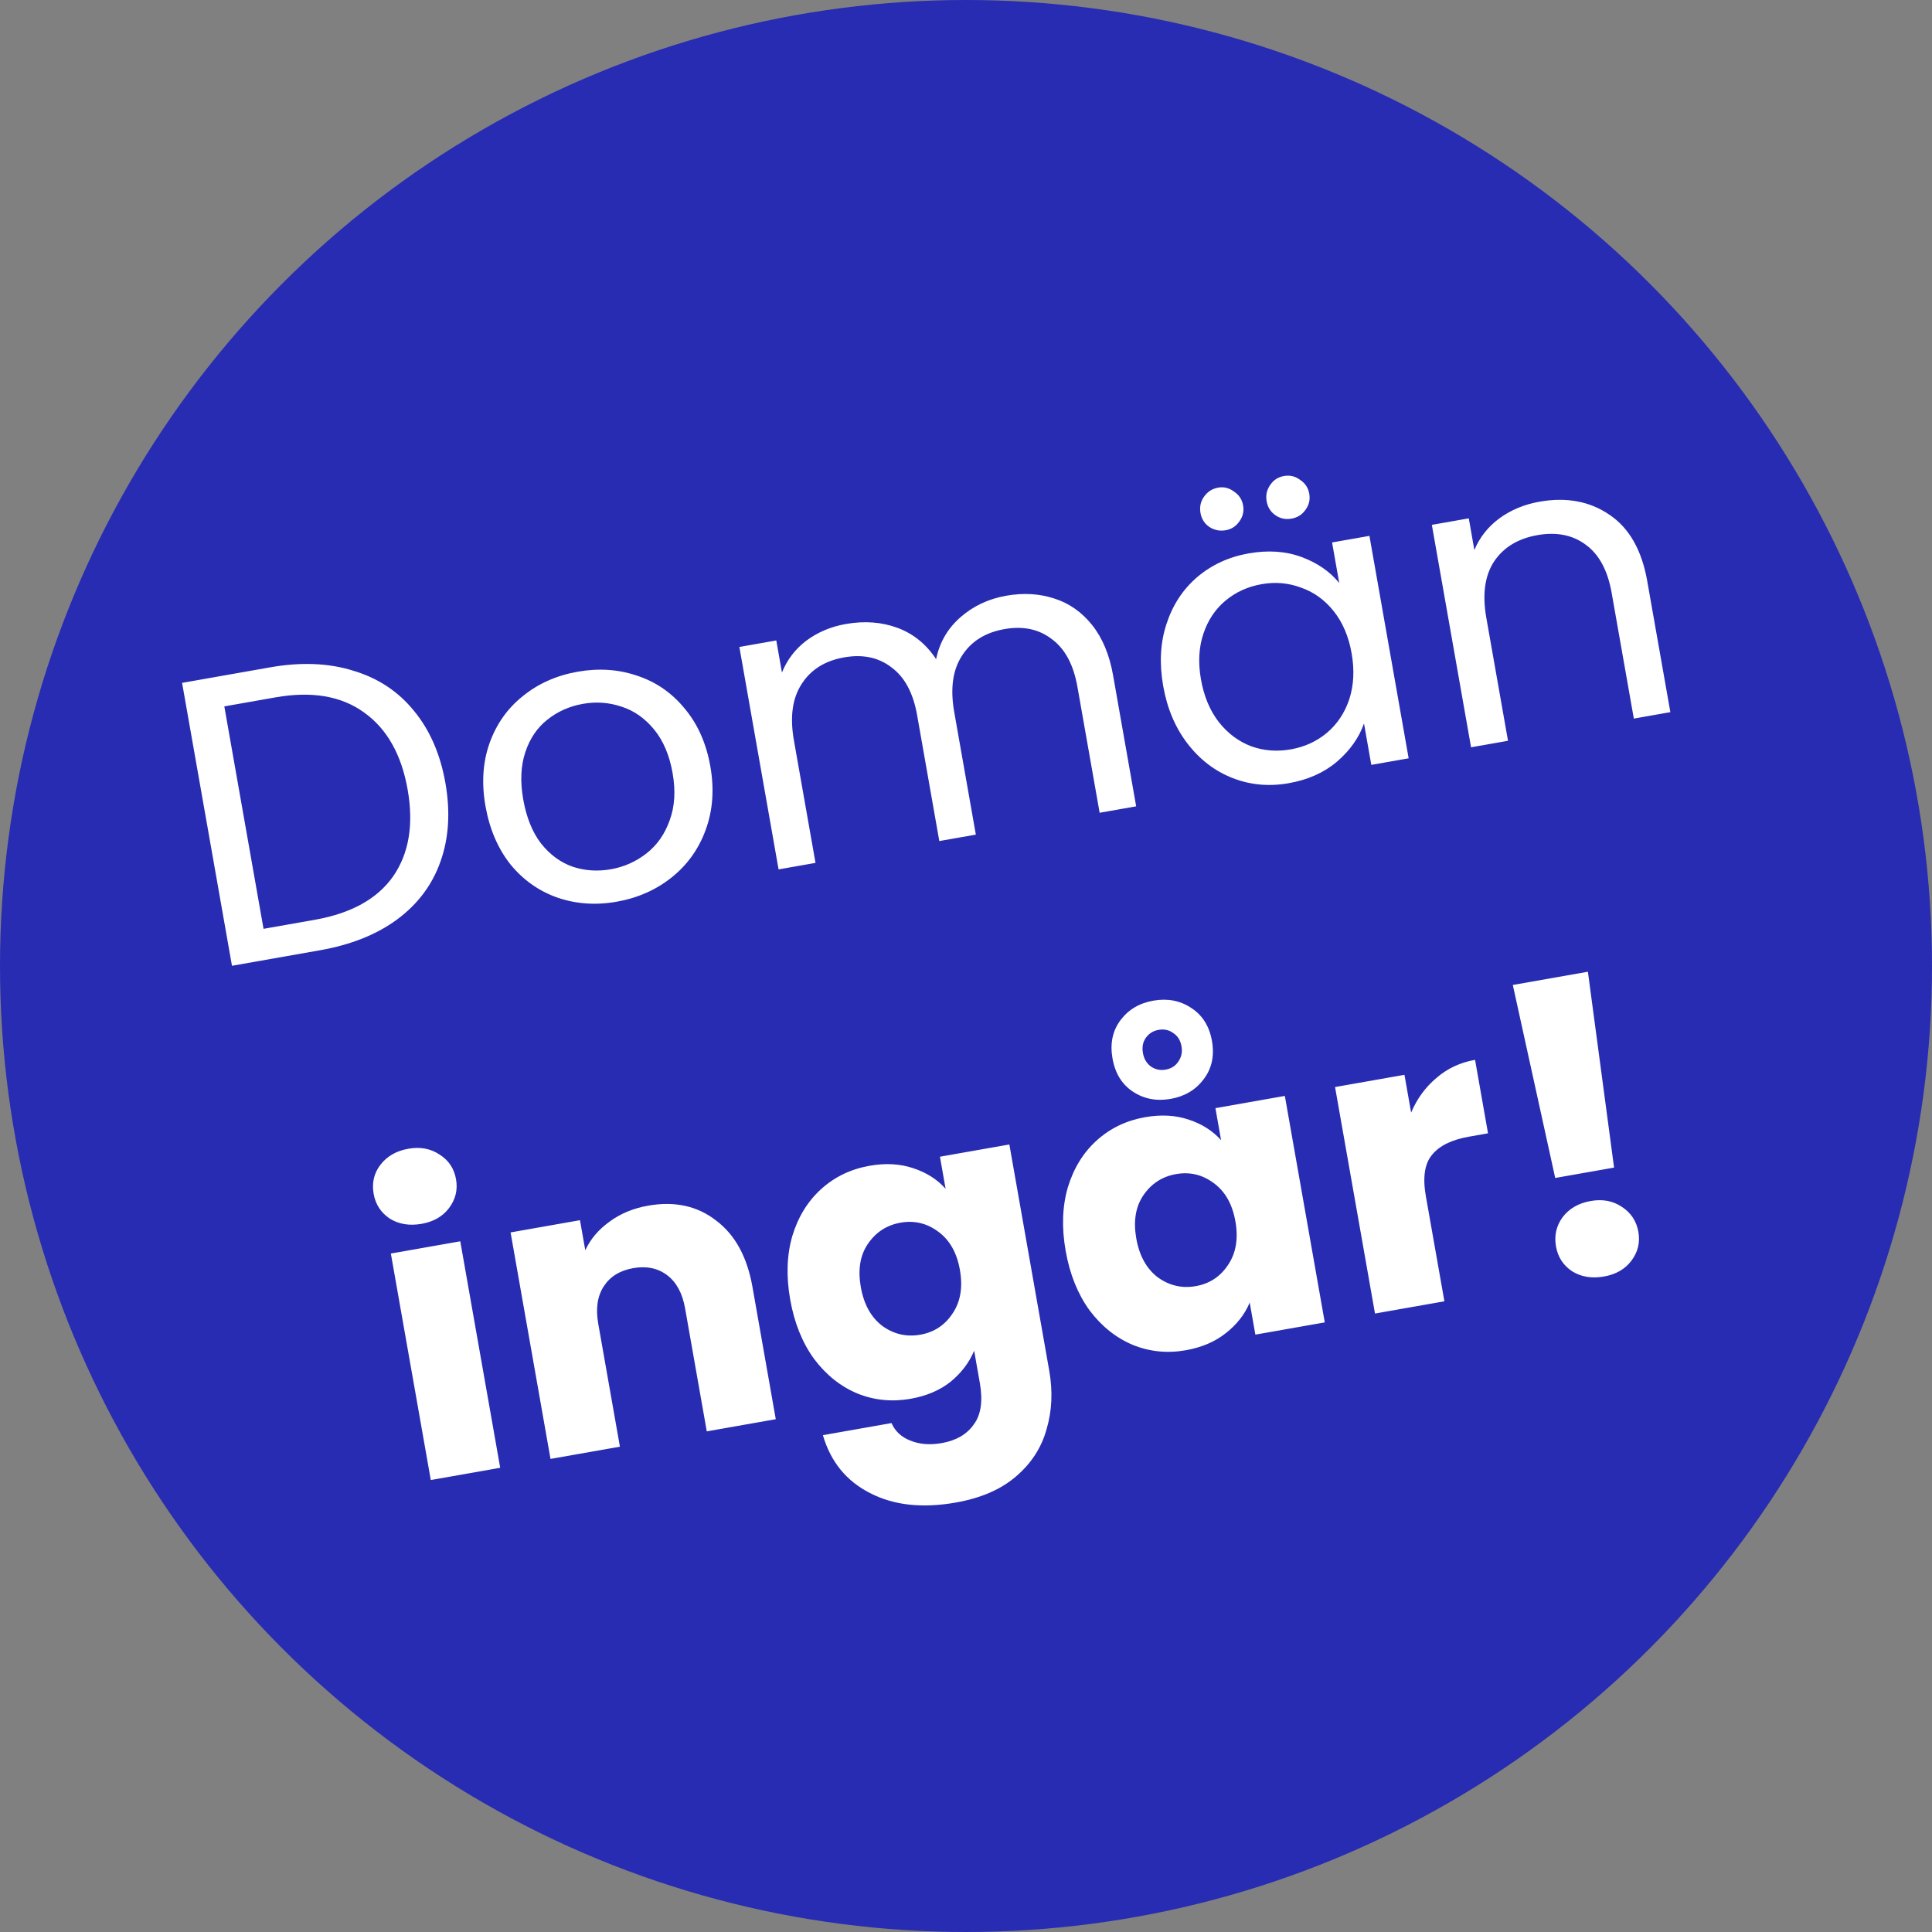
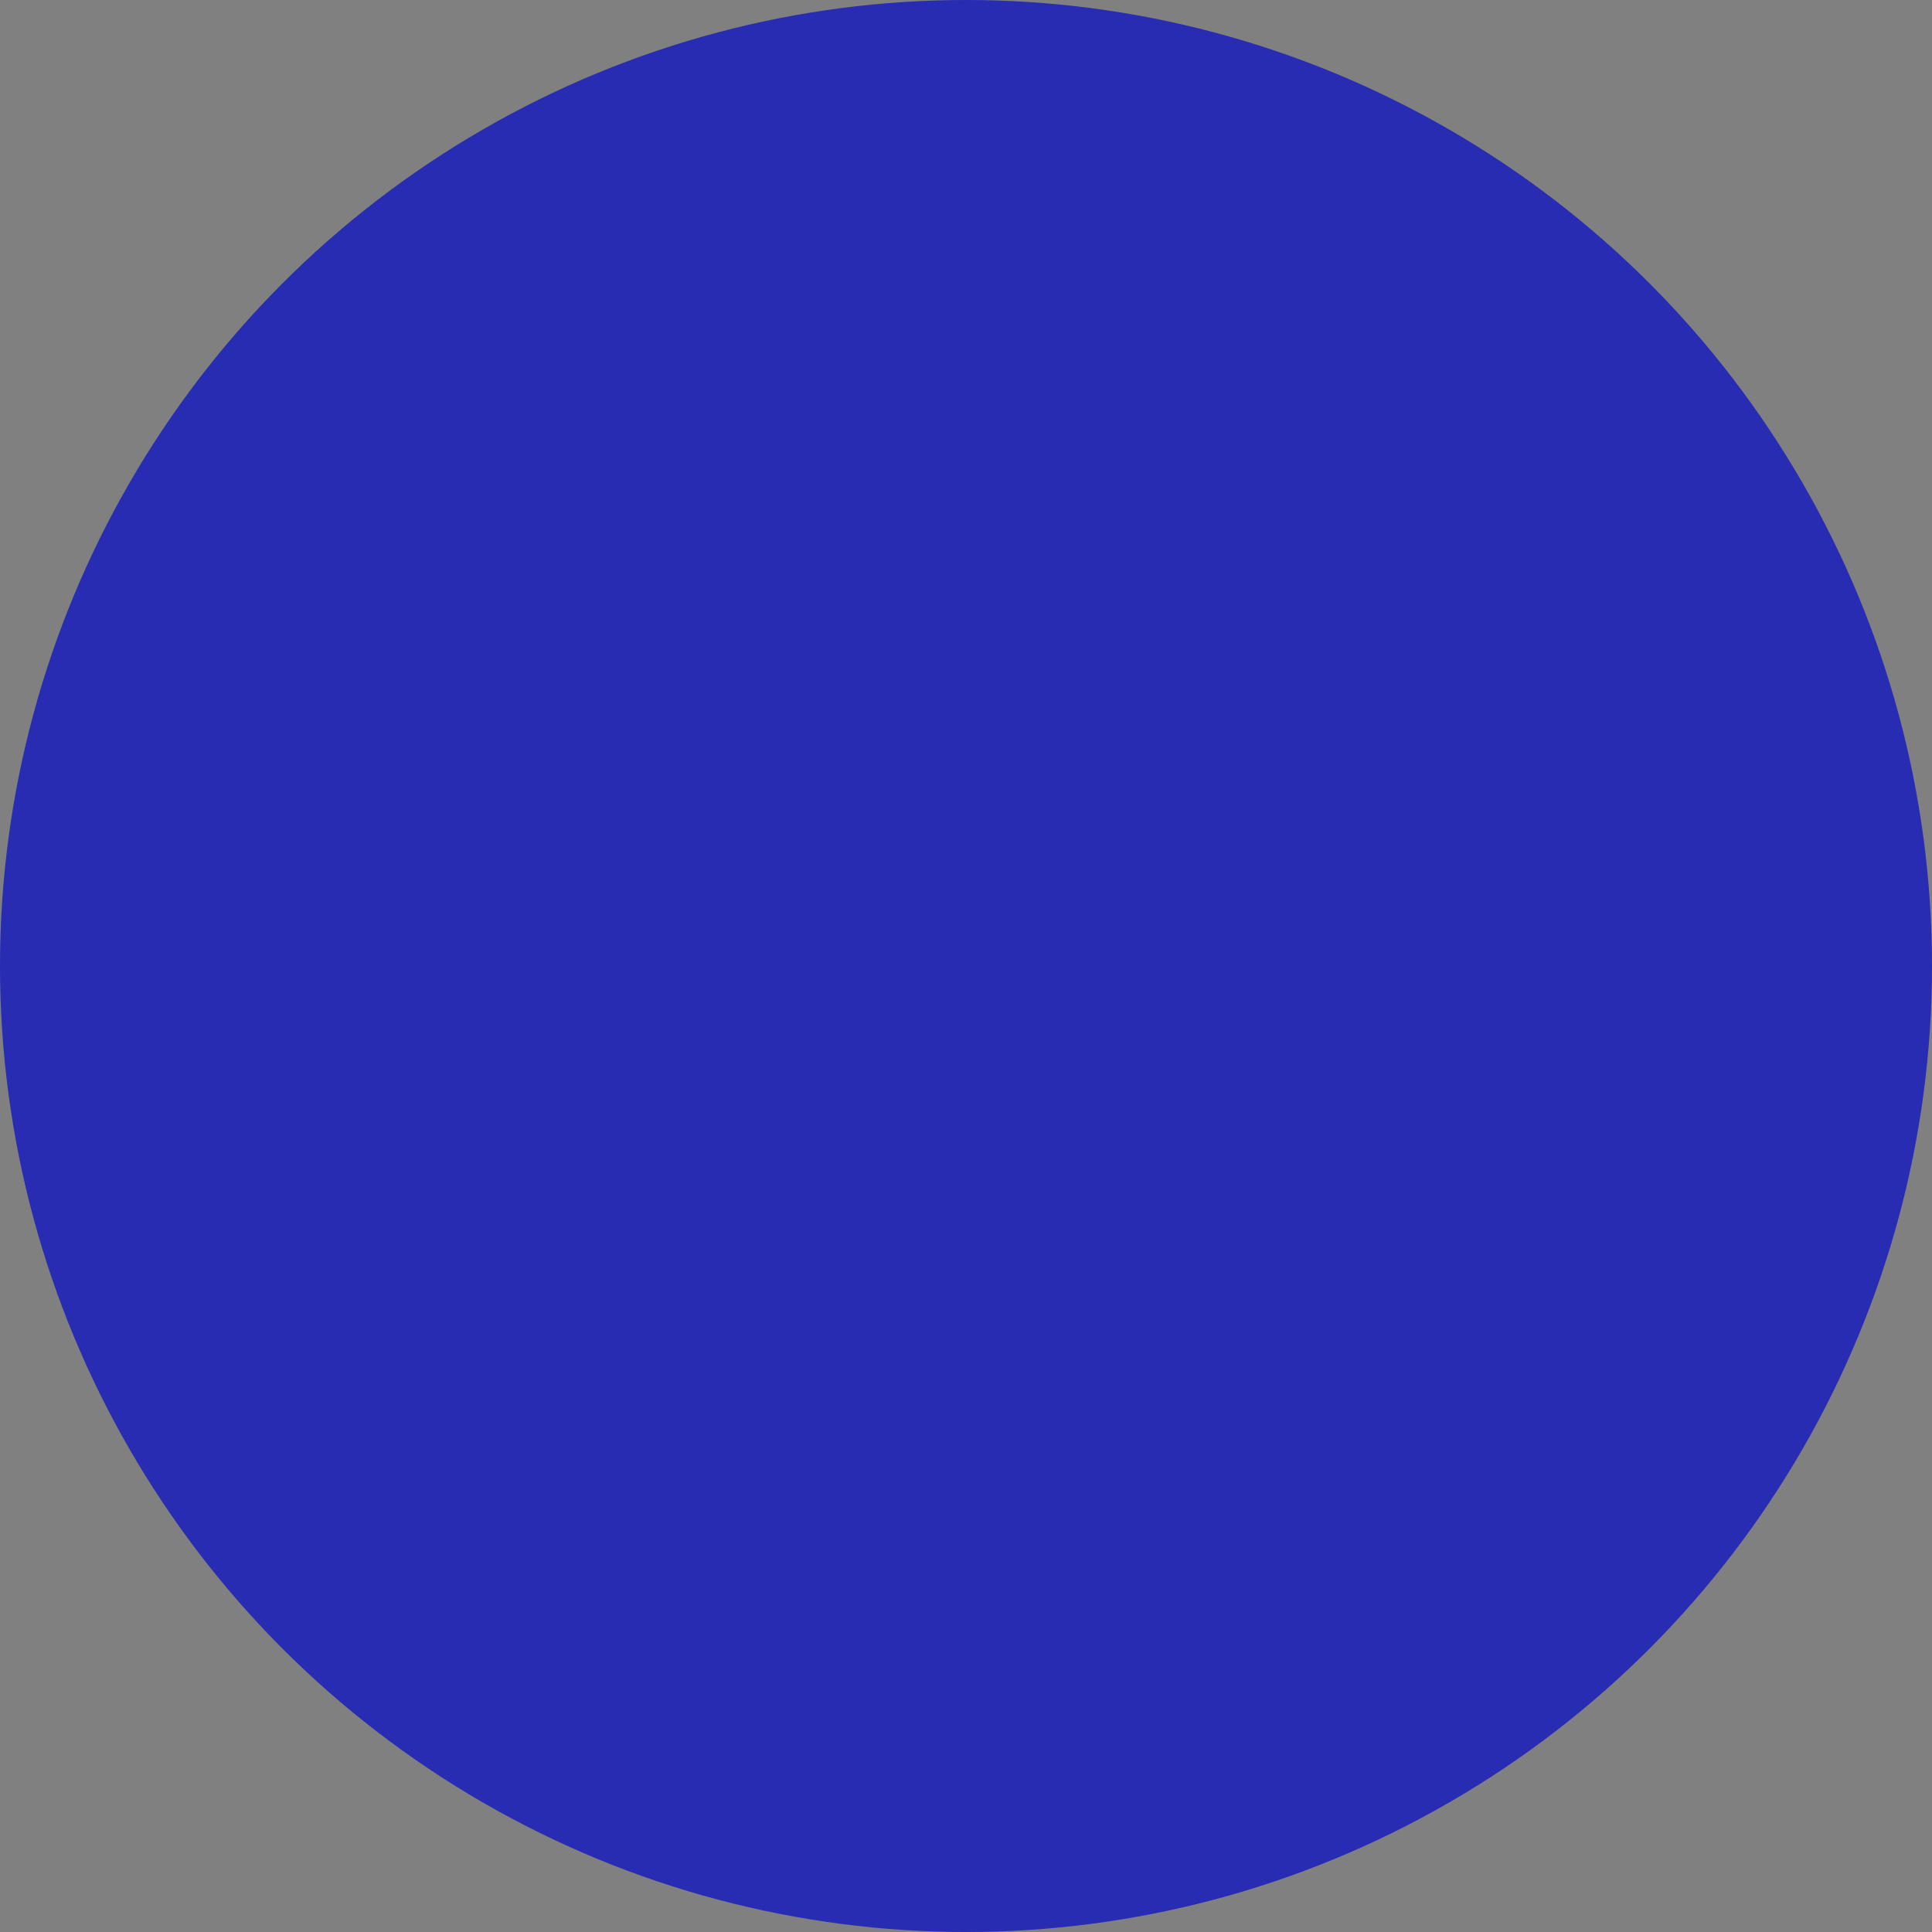
<svg xmlns="http://www.w3.org/2000/svg" width="150" height="150" viewBox="0 0 150 150" fill="none">
  <rect x="0" y="0" width="150" height="150" fill="#808080" stroke="none" />
  <circle cx="75" cy="75" r="75" fill="#272CB2" />
-   <path d="M20.975 51.812C23.37 51.39 25.519 51.477 27.422 52.072C29.343 52.644 30.911 53.678 32.128 55.174C33.366 56.667 34.184 58.538 34.58 60.786C34.976 63.034 34.848 65.071 34.196 66.897C33.56 68.699 32.438 70.197 30.828 71.39C29.237 72.559 27.243 73.355 24.848 73.777L18.01 74.983L14.137 53.018L20.975 51.812ZM24.431 71.414C27.268 70.913 29.3 69.786 30.529 68.031C31.754 66.256 32.127 64.013 31.649 61.303C31.168 58.571 30.035 56.572 28.252 55.305C26.49 54.035 24.201 53.648 21.386 54.144L17.416 54.844L20.461 72.114L24.431 71.414ZM47.873 70.01C46.255 70.295 44.719 70.187 43.266 69.685C41.834 69.179 40.621 68.321 39.628 67.109C38.652 65.873 38.006 64.363 37.691 62.577C37.38 60.812 37.484 59.191 38.003 57.713C38.54 56.21 39.407 54.985 40.605 54.037C41.799 53.068 43.215 52.44 44.854 52.151C46.492 51.862 48.038 51.968 49.492 52.47C50.941 52.951 52.163 53.797 53.156 55.008C54.17 56.216 54.835 57.712 55.15 59.498C55.465 61.284 55.343 62.93 54.786 64.437C54.246 65.918 53.368 67.145 52.153 68.118C50.938 69.09 49.511 69.721 47.873 70.01ZM47.428 67.489C48.458 67.307 49.381 66.895 50.2 66.253C51.018 65.61 51.615 64.757 51.991 63.695C52.388 62.628 52.464 61.402 52.219 60.015C51.975 58.629 51.494 57.5 50.778 56.63C50.061 55.76 49.221 55.172 48.257 54.865C47.289 54.537 46.291 54.464 45.261 54.646C44.211 54.831 43.287 55.243 42.49 55.882C41.71 56.496 41.142 57.333 40.788 58.392C40.433 59.451 40.378 60.673 40.622 62.06C40.87 63.468 41.332 64.61 42.006 65.488C42.702 66.362 43.523 66.964 44.47 67.295C45.413 67.606 46.399 67.67 47.428 67.489ZM78.116 46.253C79.46 46.016 80.708 46.089 81.858 46.471C83.005 46.832 83.981 47.515 84.787 48.521C85.592 49.527 86.136 50.829 86.418 52.425L88.212 62.604L85.376 63.104L83.653 53.335C83.35 51.612 82.688 50.375 81.667 49.624C80.663 48.847 79.437 48.587 77.987 48.843C76.496 49.106 75.394 49.798 74.682 50.92C73.966 52.021 73.768 53.475 74.086 55.282L75.764 64.799L72.928 65.299L71.206 55.53C70.902 53.807 70.24 52.57 69.219 51.819C68.216 51.042 66.989 50.782 65.539 51.038C64.048 51.301 62.946 51.993 62.234 53.115C61.518 54.216 61.32 55.67 61.638 57.477L63.316 66.994L60.449 67.5L57.404 50.23L60.271 49.724L60.71 52.214C61.118 51.211 61.752 50.384 62.613 49.734C63.494 49.081 64.512 48.652 65.668 48.448C67.117 48.193 68.456 48.292 69.685 48.747C70.913 49.202 71.911 50.012 72.68 51.176C72.948 49.872 73.58 48.786 74.575 47.917C75.57 47.049 76.75 46.494 78.116 46.253ZM90.311 53.266C90 51.501 90.085 49.894 90.566 48.444C91.043 46.974 91.837 45.762 92.947 44.808C94.078 43.85 95.41 43.236 96.944 42.966C98.456 42.699 99.827 42.793 101.055 43.248C102.283 43.703 103.258 44.376 103.978 45.267L103.422 42.116L106.322 41.605L109.367 58.874L106.468 59.385L105.901 56.171C105.511 57.279 104.809 58.27 103.793 59.142C102.794 59.99 101.549 60.545 100.057 60.808C98.523 61.079 97.07 60.945 95.697 60.407C94.324 59.869 93.16 58.981 92.205 57.741C91.25 56.501 90.619 55.01 90.311 53.266ZM104.939 50.719C104.71 49.416 104.247 48.328 103.551 47.455C102.856 46.581 102.012 45.971 101.02 45.626C100.045 45.257 99.021 45.166 97.95 45.355C96.878 45.544 95.946 45.969 95.152 46.629C94.359 47.288 93.785 48.148 93.43 49.207C93.075 50.266 93.013 51.447 93.242 52.749C93.476 54.073 93.942 55.182 94.641 56.077C95.337 56.951 96.172 57.572 97.147 57.942C98.118 58.291 99.14 58.37 100.211 58.181C101.283 57.993 102.215 57.568 103.009 56.908C103.82 56.224 104.402 55.352 104.757 54.293C105.108 53.213 105.169 52.022 104.939 50.719ZM95.164 41.167C94.702 41.249 94.275 41.162 93.883 40.906C93.513 40.646 93.287 40.285 93.205 39.823C93.124 39.361 93.213 38.945 93.472 38.574C93.749 38.178 94.119 37.94 94.581 37.858C95.022 37.781 95.43 37.882 95.804 38.163C96.196 38.419 96.433 38.778 96.514 39.24C96.596 39.702 96.496 40.12 96.215 40.495C95.956 40.865 95.606 41.09 95.164 41.167ZM100.27 40.267C99.807 40.349 99.391 40.26 99.02 40C98.649 39.741 98.423 39.38 98.342 38.917C98.26 38.455 98.349 38.039 98.609 37.668C98.865 37.276 99.224 37.04 99.686 36.958C100.148 36.877 100.567 36.976 100.941 37.257C101.333 37.513 101.569 37.872 101.651 38.334C101.732 38.796 101.633 39.215 101.352 39.589C101.093 39.96 100.732 40.186 100.27 40.267ZM119.527 38.951C121.627 38.581 123.442 38.922 124.971 39.974C126.496 41.004 127.469 42.717 127.891 45.112L129.686 55.291L126.85 55.791L125.127 46.022C124.824 44.299 124.161 43.062 123.141 42.311C122.116 41.538 120.858 41.283 119.367 41.547C117.854 41.813 116.729 42.499 115.993 43.604C115.277 44.705 115.078 46.158 115.397 47.965L117.081 57.514L114.213 58.02L111.168 40.75L114.036 40.244L114.469 42.703C114.881 41.72 115.527 40.902 116.408 40.248C117.311 39.591 118.35 39.159 119.527 38.951ZM32.734 95.018C31.789 95.185 30.963 95.049 30.258 94.61C29.57 94.147 29.153 93.505 29.009 92.686C28.861 91.846 29.032 91.1 29.524 90.45C30.034 89.776 30.761 89.355 31.706 89.188C32.631 89.025 33.437 89.176 34.126 89.639C34.831 90.078 35.258 90.718 35.406 91.558C35.551 92.377 35.368 93.124 34.859 93.799C34.367 94.449 33.659 94.855 32.734 95.018ZM35.735 96.374L38.836 113.959L33.447 114.909L30.346 97.324L35.735 96.374ZM50.322 93.607C52.381 93.244 54.138 93.627 55.594 94.757C57.067 95.862 58.009 97.581 58.42 99.912L60.231 110.186L54.874 111.131L53.191 101.582C52.983 100.405 52.517 99.545 51.793 99.001C51.069 98.457 50.192 98.276 49.163 98.458C48.133 98.639 47.371 99.109 46.877 99.868C46.383 100.627 46.239 101.595 46.447 102.771L48.13 112.32L42.741 113.27L39.641 95.685L45.029 94.735L45.441 97.067C45.85 96.193 46.478 95.454 47.324 94.85C48.167 94.225 49.166 93.811 50.322 93.607ZM67.512 90.511C68.752 90.292 69.878 90.354 70.891 90.695C71.926 91.032 72.767 91.566 73.416 92.297L72.977 89.807L78.366 88.857L81.461 106.41C81.746 108.028 81.678 109.545 81.256 110.963C80.859 112.398 80.068 113.62 78.881 114.631C77.716 115.638 76.156 116.314 74.202 116.658C71.597 117.118 69.376 116.87 67.54 115.916C65.707 114.983 64.49 113.486 63.889 111.426L69.215 110.487C69.501 111.129 69.993 111.584 70.69 111.851C71.391 112.139 72.203 112.202 73.128 112.039C74.241 111.842 75.066 111.361 75.603 110.595C76.164 109.846 76.32 108.768 76.072 107.36L75.633 104.871C75.252 105.783 74.646 106.583 73.814 107.271C72.979 107.938 71.941 108.381 70.702 108.6C69.252 108.855 67.874 108.719 66.568 108.191C65.258 107.643 64.136 106.746 63.202 105.503C62.285 104.235 61.667 102.698 61.349 100.891C61.03 99.084 61.087 97.439 61.518 95.954C61.971 94.466 62.721 93.251 63.767 92.308C64.814 91.366 66.062 90.766 67.512 90.511ZM74.527 98.6C74.29 97.255 73.725 96.261 72.832 95.617C71.959 94.969 70.987 94.74 69.916 94.929C68.844 95.118 67.999 95.667 67.38 96.578C66.778 97.464 66.595 98.579 66.832 99.924C67.069 101.268 67.626 102.275 68.502 102.944C69.395 103.588 70.378 103.815 71.449 103.626C72.521 103.437 73.356 102.889 73.954 101.982C74.573 101.072 74.764 99.944 74.527 98.6ZM82.738 97.119C82.419 95.312 82.475 93.667 82.907 92.183C83.36 90.695 84.109 89.48 85.156 88.537C86.203 87.594 87.451 86.995 88.901 86.739C90.14 86.521 91.267 86.582 92.28 86.923C93.314 87.261 94.156 87.795 94.805 88.525L94.366 86.036L99.755 85.086L102.855 102.67L97.466 103.62L97.027 101.131C96.647 102.043 96.028 102.834 95.171 103.505C94.336 104.172 93.299 104.615 92.059 104.834C90.63 105.086 89.263 104.948 87.957 104.42C86.647 103.871 85.525 102.975 84.591 101.732C83.674 100.464 83.056 98.926 82.738 97.119ZM95.916 94.828C95.679 93.484 95.114 92.489 94.22 91.845C93.348 91.198 92.376 90.968 91.305 91.157C90.233 91.346 89.388 91.896 88.768 92.807C88.166 93.693 87.984 94.808 88.221 96.153C88.458 97.497 89.015 98.504 89.891 99.172C90.784 99.816 91.767 100.044 92.838 99.855C93.91 99.666 94.745 99.118 95.343 98.211C95.962 97.3 96.153 96.173 95.916 94.828ZM94.096 80.819C94.299 81.975 94.084 82.966 93.45 83.793C92.837 84.616 91.984 85.123 90.892 85.316C89.799 85.509 88.824 85.323 87.967 84.76C87.109 84.196 86.579 83.336 86.375 82.181C86.171 81.025 86.376 80.036 86.989 79.213C87.602 78.39 88.455 77.882 89.547 77.69C90.64 77.497 91.615 77.683 92.472 78.246C93.351 78.806 93.892 79.664 94.096 80.819ZM91.732 81.236C91.651 80.774 91.439 80.432 91.097 80.211C90.772 79.965 90.388 79.881 89.947 79.959C89.527 80.033 89.196 80.243 88.954 80.589C88.729 80.91 88.657 81.302 88.738 81.764C88.816 82.205 89.018 82.549 89.343 82.795C89.689 83.037 90.072 83.121 90.492 83.047C90.933 82.969 91.264 82.759 91.486 82.417C91.728 82.071 91.81 81.677 91.732 81.236ZM109.559 86.379C110.019 85.301 110.673 84.406 111.522 83.693C112.368 82.959 113.368 82.49 114.524 82.286L115.529 87.99L114.048 88.252C112.704 88.489 111.747 88.961 111.178 89.667C110.606 90.353 110.448 91.421 110.703 92.871L112.143 101.033L106.754 101.983L103.653 84.398L109.042 83.448L109.559 86.379ZM123.284 75.445L125.316 90.651L120.746 91.457L117.454 76.473L123.284 75.445ZM124.532 99.108C123.587 99.275 122.761 99.139 122.056 98.7C121.367 98.236 120.951 97.595 120.807 96.775C120.658 95.935 120.828 95.18 121.317 94.508C121.826 93.834 122.553 93.413 123.499 93.246C124.423 93.083 125.229 93.234 125.918 93.697C126.627 94.157 127.056 94.807 127.204 95.647C127.348 96.467 127.166 97.214 126.657 97.888C126.165 98.538 125.457 98.945 124.532 99.108Z" fill="white" />
</svg>